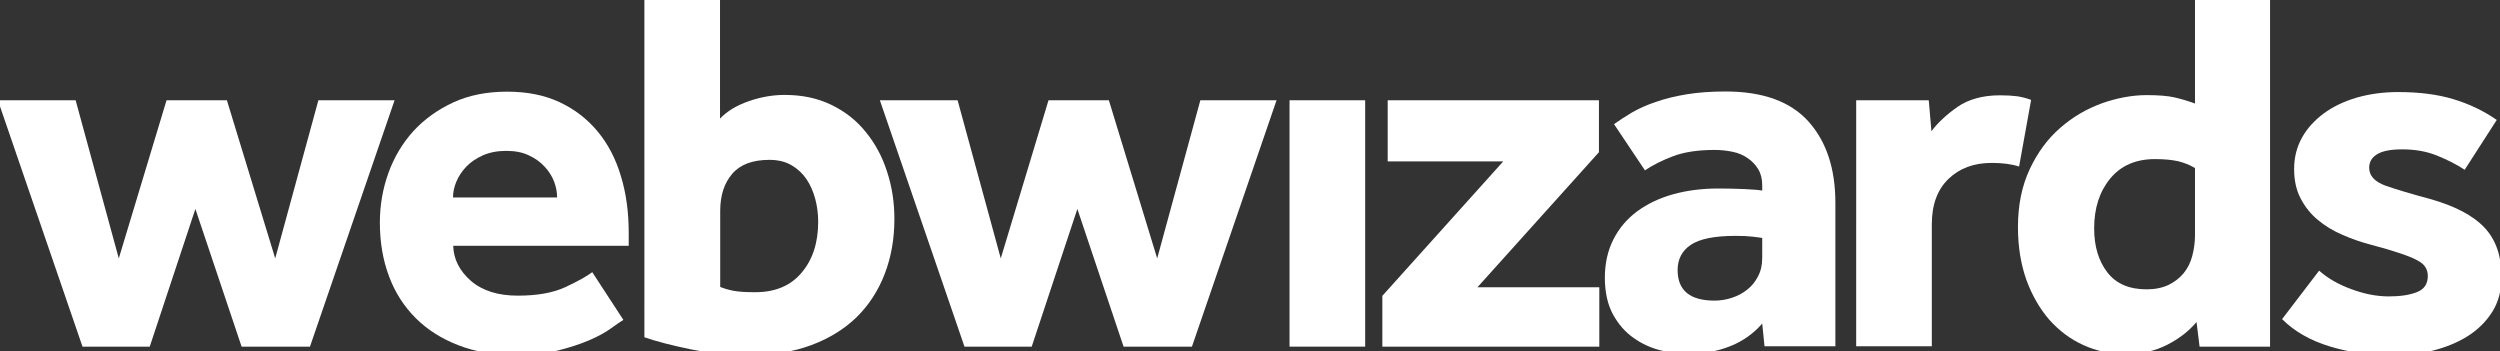
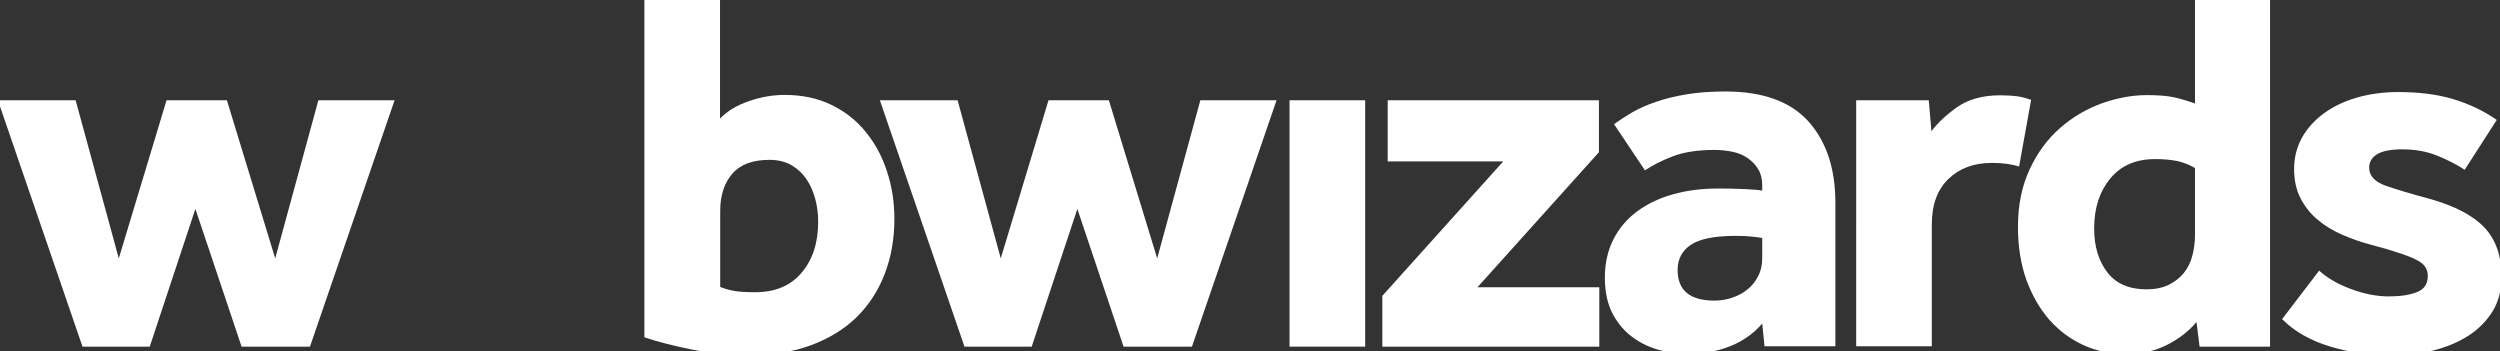
<svg xmlns="http://www.w3.org/2000/svg" version="1.1" id="Layer_1" x="0px" y="0px" viewBox="0 0 1309 184" style="enable-background:new 0 0 1309 184;" xml:space="preserve">
  <rect x="0" y="0" width="1309" height="184" fill="#333333" stroke="none" />
  <style type="text/css">
	.st0{fill:#FFFFFF;}
</style>
  <path class="st0" d="M-1.1,52.5h40.7l22.6,82.8l25-82.8h31.6l25.3,82.8l22.6-82.8h39.9l-44.3,129h-35.8l-24.2-72.1l-23.9,72.1H43.2  L-1.1,52.5z" />
-   <path class="st0" d="M326.4,167.5c-1.5,0.9-3.7,2.4-6.6,4.5s-6.7,4.2-11.4,6.2c-4.7,2-10.2,3.8-16.6,5.4c-6.4,1.6-13.8,2.3-22,2.3  c-11,0-20.9-1.7-29.7-5.1c-8.8-3.4-16.3-8.1-22.4-14.2s-10.8-13.3-14-21.9c-3.2-8.5-4.8-17.9-4.8-28.2c0-9,1.5-17.7,4.5-26  s7.4-15.6,13.1-21.9c5.7-6.2,12.7-11.2,20.9-15c8.3-3.8,17.6-5.6,28.1-5.6s19.6,1.8,27.5,5.5s14.5,8.8,19.9,15.3s9.5,14.3,12.2,23.4  c2.8,9.1,4.1,19,4.1,29.9v6.6h-91.9c0.2,7,3.3,13.1,9.2,18.3c6,5.2,14.2,7.8,24.6,7.8c10.3,0,18.6-1.5,25-4.5s11.1-5.6,14-7.8  L326.4,167.5z M291.7,103.4c0-2.8-0.5-5.5-1.6-8.4c-1.1-2.8-2.8-5.5-5-7.8c-2.2-2.4-5-4.4-8.3-5.9c-3.3-1.6-7.3-2.3-11.8-2.3  c-4.6,0-8.6,0.8-12.1,2.3c-3.5,1.6-6.4,3.5-8.7,5.9s-4,5-5.2,7.8s-1.8,5.6-1.8,8.4H291.7z" />
  <path class="st0" d="M337.4-2H377v64.1c3.7-3.9,8.7-6.9,15-9.1s12.6-3.3,18.8-3.3c9.2,0,17.3,1.7,24.5,5.2s13.2,8.2,18,14.2  c4.9,6,8.6,12.8,11.1,20.6c2.6,7.8,3.9,16.1,3.9,24.9c0,10.5-1.7,20.1-5.1,28.9s-8.3,16.3-14.7,22.6c-6.4,6.2-14.3,11.1-23.7,14.6  c-9.4,3.5-20,5.2-31.9,5.2c-11,0-21.4-1-31.2-3c-9.8-2-17.9-4.1-24.3-6.3L337.4-2L337.4-2z M377,150.2c2.2,0.9,4.6,1.6,7.3,2.1  c2.7,0.5,6.4,0.7,11.1,0.7c10.5,0,18.6-3.4,24.3-10.2c5.8-6.8,8.7-15.7,8.7-26.7c0-4-0.5-8-1.5-11.8s-2.5-7.3-4.5-10.3  s-4.6-5.5-7.8-7.4c-3.2-1.9-7.1-2.9-11.7-2.9c-8.8,0-15.3,2.4-19.5,7.3s-6.3,11.3-6.3,19.4v39.8H377z" />
  <path class="st0" d="M460.7,52.5h40.7l22.6,82.8l25-82.8h31.6l25.3,82.8l22.6-82.8h39.9l-44.3,129h-35.8l-24.2-72.1l-23.9,72.1H505  L460.7,52.5z" />
  <path class="st0" d="M723.8,154.9l63.3-70.4h-60.5v-32h110.6v27.2l-63.6,70.7h63.8v31.1H723.8V154.9z" />
  <path class="st0" d="M922.7,169.4c-4.4,5.1-9.9,9.1-16.6,11.8s-14.2,4.1-22.4,4.1c-4.6,0-9.4-0.6-14.4-1.9c-5-1.3-9.7-3.4-14-6.5  c-4.3-3-7.9-7.1-10.7-12.2c-2.8-5.1-4.3-11.6-4.3-19.3c0-7.5,1.5-14.2,4.5-20.1s7.2-10.8,12.5-14.7c5.3-3.9,11.6-6.9,18.8-8.9  s15.1-3,23.5-3c4.6,0,9.2,0.1,13.9,0.3c4.7,0.2,7.8,0.5,9.2,0.8V97c0-3.3-0.7-6.1-2.1-8.4c-1.4-2.3-3.2-4.2-5.5-5.8  c-2.3-1.6-4.9-2.7-7.8-3.3c-2.9-0.6-6.1-1-9.4-1c-8.8,0-16.1,1.1-21.9,3.3c-5.8,2.2-10.7,4.7-14.7,7.4L845.1,65c2.8-2,5.9-4,9.4-6.1  c3.5-2,7.6-3.9,12.4-5.5c4.8-1.7,10.1-3,16.1-4s12.8-1.5,20.5-1.5c19.6,0,34.1,5.3,43.5,15.8c9.4,10.6,14,24.7,14,42.5v75.1h-37.1  L922.7,169.4z M922.7,124.6c-0.9-0.2-2.7-0.4-5.2-0.7c-2.6-0.3-5.5-0.4-8.8-0.4c-11,0-18.8,1.6-23.4,4.7c-4.6,3.1-6.9,7.5-6.9,13.2  c0,10.6,6.4,16,19.3,16c3.1,0,6.2-0.5,9.2-1.5s5.7-2.4,8-4.3c2.3-1.8,4.2-4.1,5.6-6.9c1.5-2.8,2.2-6,2.2-9.6L922.7,124.6  L922.7,124.6z" />
  <path class="st0" d="M971.9,52.5h38l1.4,16.2c3.3-4.4,7.8-8.6,13.6-12.7c5.8-4,13.2-6.1,22.4-6.1c3.5,0,6.5,0.2,8.9,0.5  c2.5,0.4,4.9,1,7.3,1.9l-6.3,34.9c-4-1.3-8.8-1.9-14.3-1.9c-9.4,0-16.9,2.8-22.7,8.4s-8.7,13.5-8.7,23.8v63.8h-39.6V52.5z" />
  <path class="st0" d="M1150.1,168.6c-4,4.8-9.2,8.8-15.5,12s-13.5,4.8-21.6,4.8c-7.9,0-15.3-1.6-22.1-4.7  c-6.9-3.1-12.8-7.6-17.9-13.3c-5-5.8-9-12.7-12-20.9c-2.9-8.2-4.4-17.4-4.4-27.6c0-11.6,2.1-21.7,6.2-30.4s9.4-15.9,16-21.6  c6.5-5.7,13.8-9.9,21.7-12.8c8-2.8,15.8-4.3,23.5-4.3c6.2,0,11.1,0.4,14.6,1.2s7.1,1.9,10.7,3.2V-2h39.3v183.5h-36.9L1150.1,168.6z   M1149.3,88c-2.8-1.7-5.7-2.8-8.9-3.6c-3.2-0.7-7.2-1.1-12-1.1c-10.1,0-17.9,3.4-23.5,10.2c-5.6,6.8-8.4,15.5-8.4,26.1  c0,9.4,2.3,17,6.9,23s11.5,8.9,20.6,8.9c4.4,0,8.2-0.8,11.4-2.3c3.2-1.6,5.9-3.6,8-6.2c2.1-2.6,3.6-5.6,4.5-9.1s1.4-7.1,1.4-10.7V88  z" />
  <path class="st0" d="M1214.3,141.7c4.2,3.8,9.8,7.1,16.6,9.6c6.9,2.6,13.5,3.9,19.9,3.9c5.9,0,10.7-0.7,14.6-2.2s5.8-4.3,5.8-8.5  c0-1.7-0.4-3.2-1.2-4.5c-0.8-1.4-2.3-2.7-4.5-3.8c-2.2-1.2-5.3-2.4-9.2-3.7c-3.9-1.3-8.9-2.8-15-4.4c-5-1.3-9.9-3-14.7-5.1  c-4.9-2.1-9.2-4.7-12.9-7.8c-3.8-3.1-6.8-6.9-9.1-11.3c-2.3-4.4-3.4-9.5-3.4-15.4c0-6.1,1.4-11.5,4.1-16.4s6.6-9.1,11.4-12.7  c4.9-3.6,10.6-6.3,17.3-8.3c6.7-1.9,13.9-2.9,21.6-2.9c11,0,20.6,1.2,28.9,3.7s15.9,6.1,22.8,10.9l-16.8,26.1  c-4.2-2.8-9-5.2-14.4-7.4c-5.4-2.2-11.5-3.3-18.3-3.3c-6.1,0-10.5,0.9-13.2,2.6c-2.8,1.7-4.1,4.1-4.1,7c0,4.2,2.8,7.3,8.5,9.4  c5.7,2,13.4,4.3,23.1,6.9c13.2,3.7,22.8,8.7,28.8,15.1s8.9,15,8.9,25.6c0,7.2-1.6,13.3-4.8,18.4c-3.2,5.1-7.5,9.4-12.9,12.8  c-5.4,3.4-11.6,5.9-18.4,7.6c-6.9,1.7-13.9,2.5-21.1,2.5c-11.6,0-22.5-1.6-32.7-4.7s-18.6-7.9-25-14.3L1214.3,141.7z" />
  <rect x="675.2" y="52.5" class="st0" width="39.6" height="129" />
</svg>